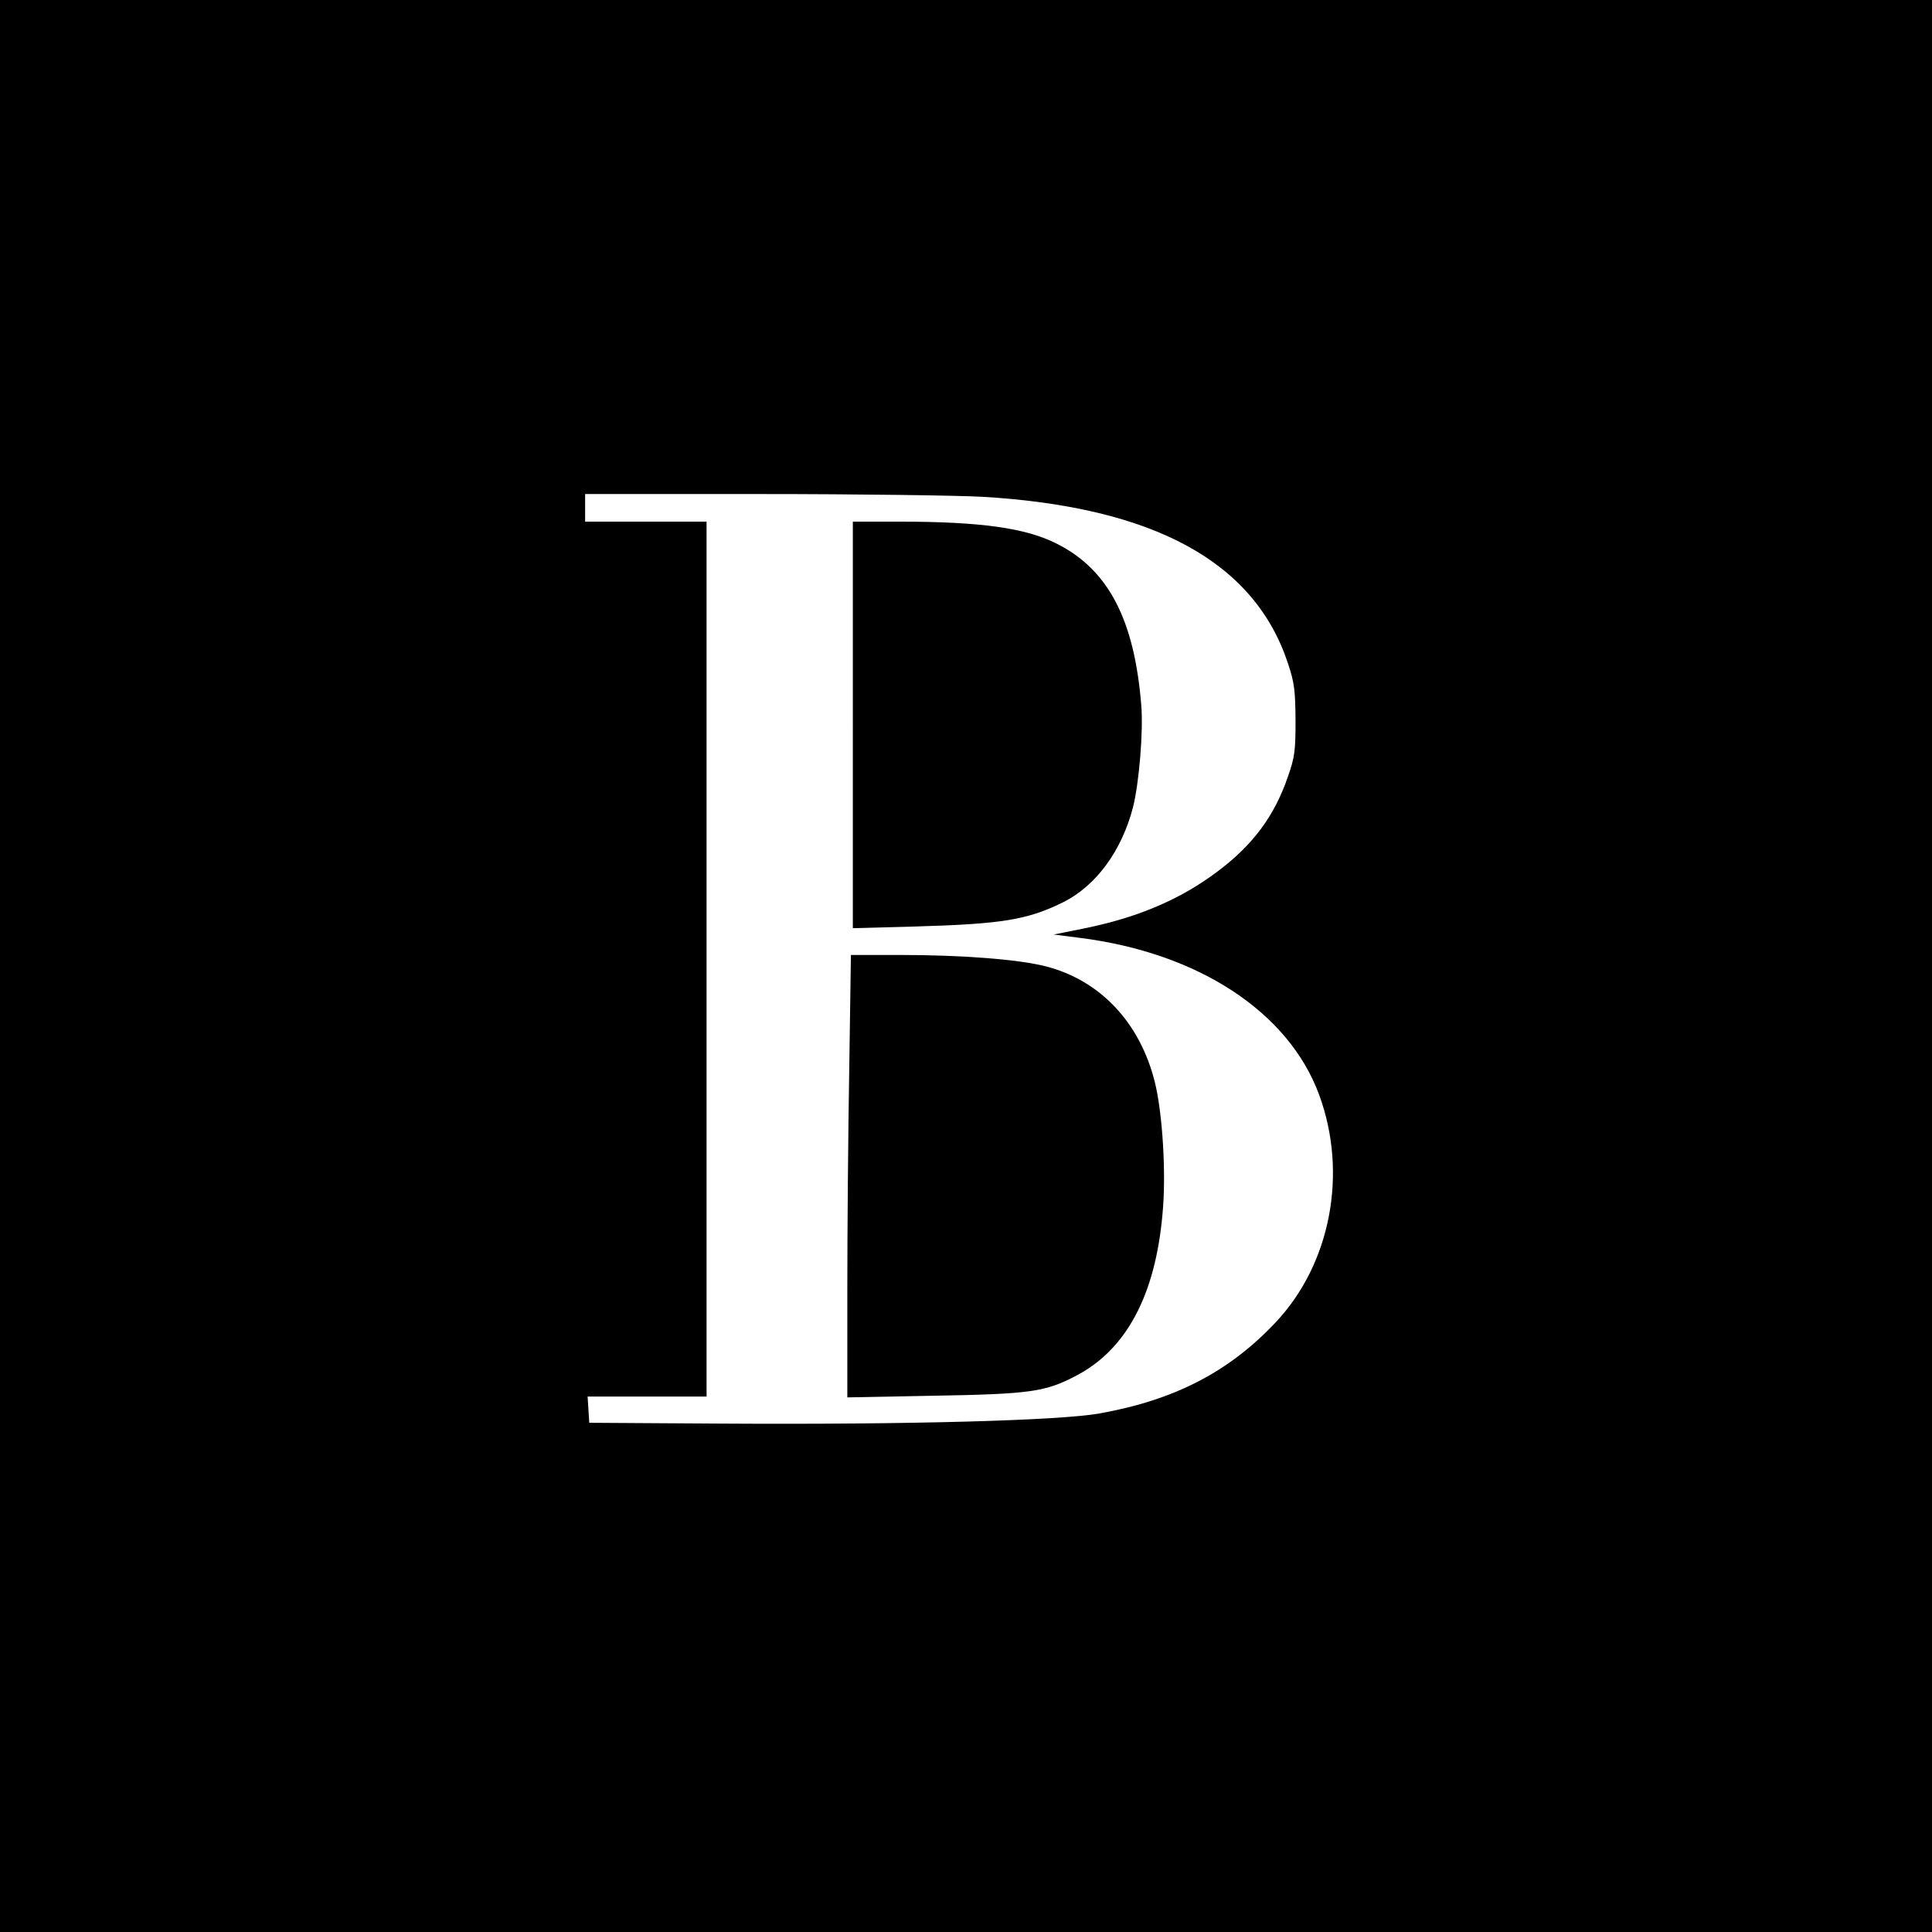
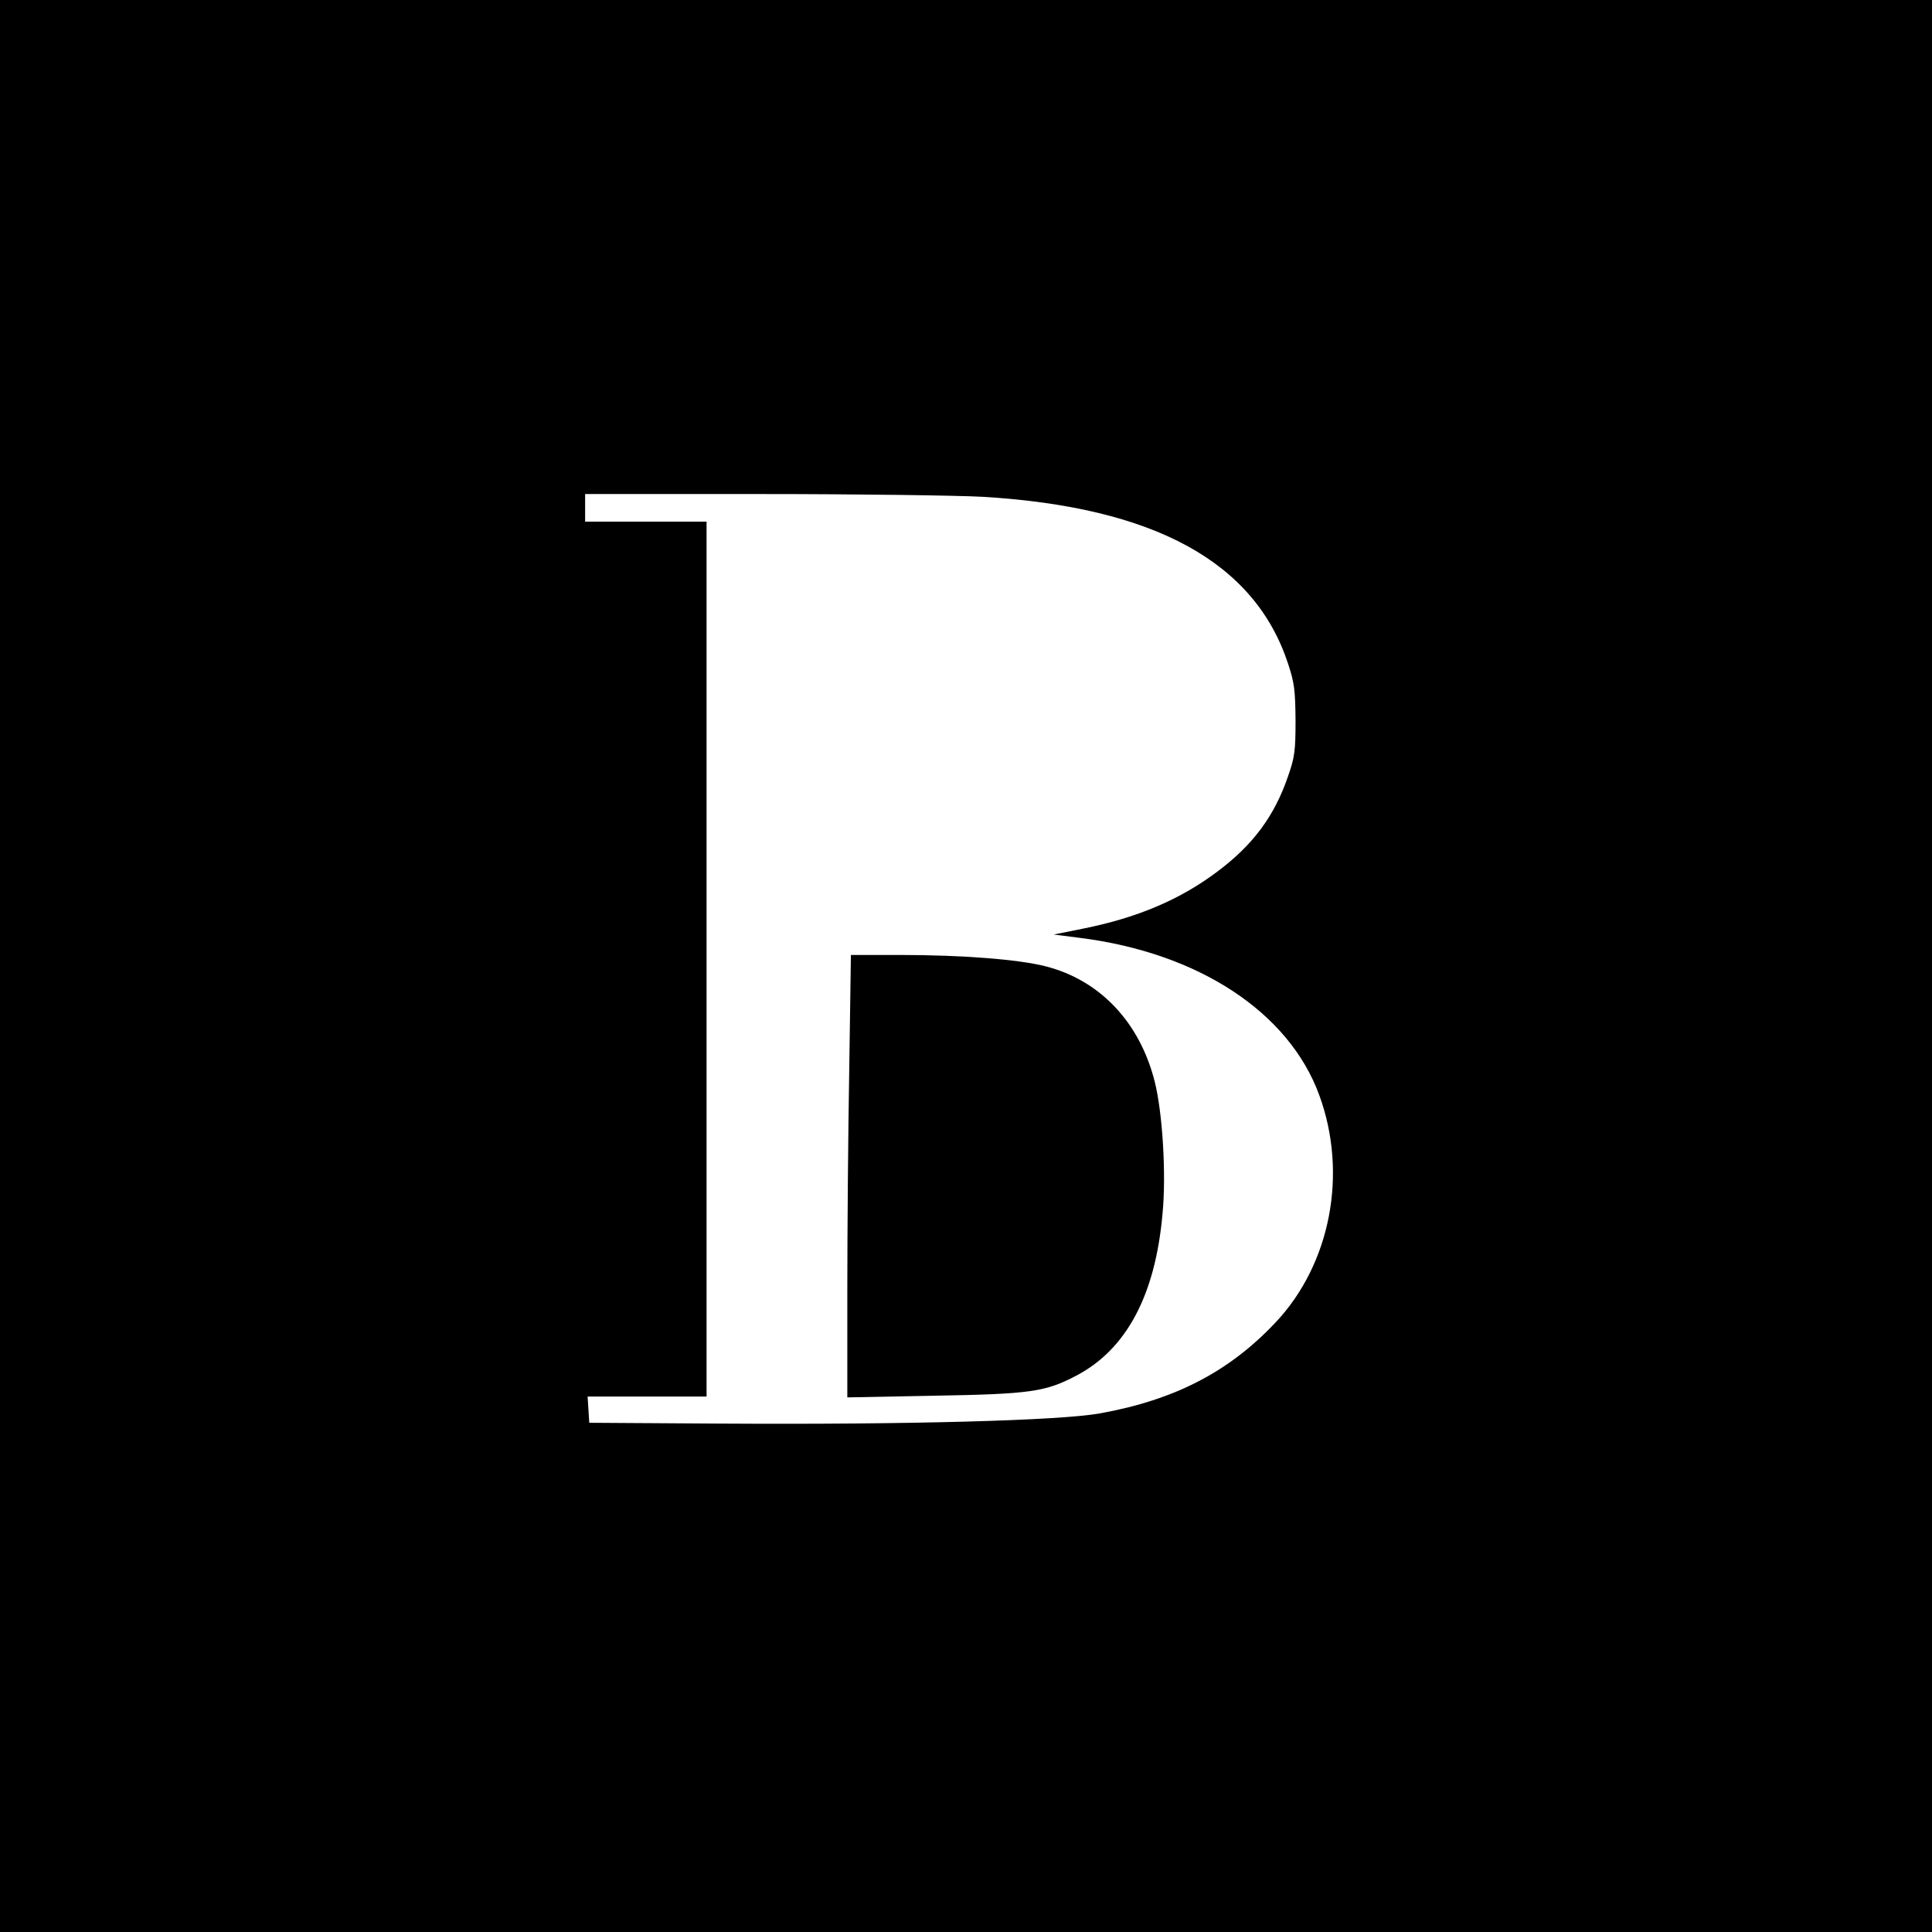
<svg xmlns="http://www.w3.org/2000/svg" version="1.0" width="700pt" height="700pt" viewBox="0 0 700 700" preserveAspectRatio="xMidYMid meet">
  <g transform="translate(0,700) scale(0.1,-0.1)" fill="#000000" stroke="none">
-     <path d="M0 3500 l0 -3500 3500 0 3500 0 0 3500 0 3500 -3500 0 -3500 0 0 -3500z m3560 1700 c622 -37 986 -236 1107 -605 23 -69 26 -97 27 -205 0 -111 -3 -134 -28 -205 -49 -142 -126 -246 -254 -342 -135 -102 -291 -168 -485 -207 l-109 -22 94 -12 c430 -54 758 -269 868 -570 104 -284 41 -611 -157 -822 -169 -180 -366 -282 -638 -331 -144 -26 -694 -41 -1365 -37 l-485 3 -3 48 -3 47 215 0 216 0 0 1585 0 1585 -220 0 -220 0 0 50 0 50 638 0 c350 0 711 -5 802 -10z" />
-     <path d="M3090 4373 l0 -736 223 6 c318 9 410 24 541 89 118 60 210 185 251 343 22 86 38 277 30 370 -25 310 -119 491 -306 585 -112 57 -276 80 -571 80 l-168 0 0 -737z" />
+     <path d="M0 3500 l0 -3500 3500 0 3500 0 0 3500 0 3500 -3500 0 -3500 0 0 -3500m3560 1700 c622 -37 986 -236 1107 -605 23 -69 26 -97 27 -205 0 -111 -3 -134 -28 -205 -49 -142 -126 -246 -254 -342 -135 -102 -291 -168 -485 -207 l-109 -22 94 -12 c430 -54 758 -269 868 -570 104 -284 41 -611 -157 -822 -169 -180 -366 -282 -638 -331 -144 -26 -694 -41 -1365 -37 l-485 3 -3 48 -3 47 215 0 216 0 0 1585 0 1585 -220 0 -220 0 0 50 0 50 638 0 c350 0 711 -5 802 -10z" />
    <path d="M3077 3128 c-4 -227 -7 -588 -7 -802 l0 -389 313 6 c351 6 405 14 517 73 181 95 286 291 312 586 14 144 0 366 -28 478 -54 216 -199 369 -396 419 -98 25 -302 41 -529 41 l-176 0 -6 -412z" />
  </g>
</svg>